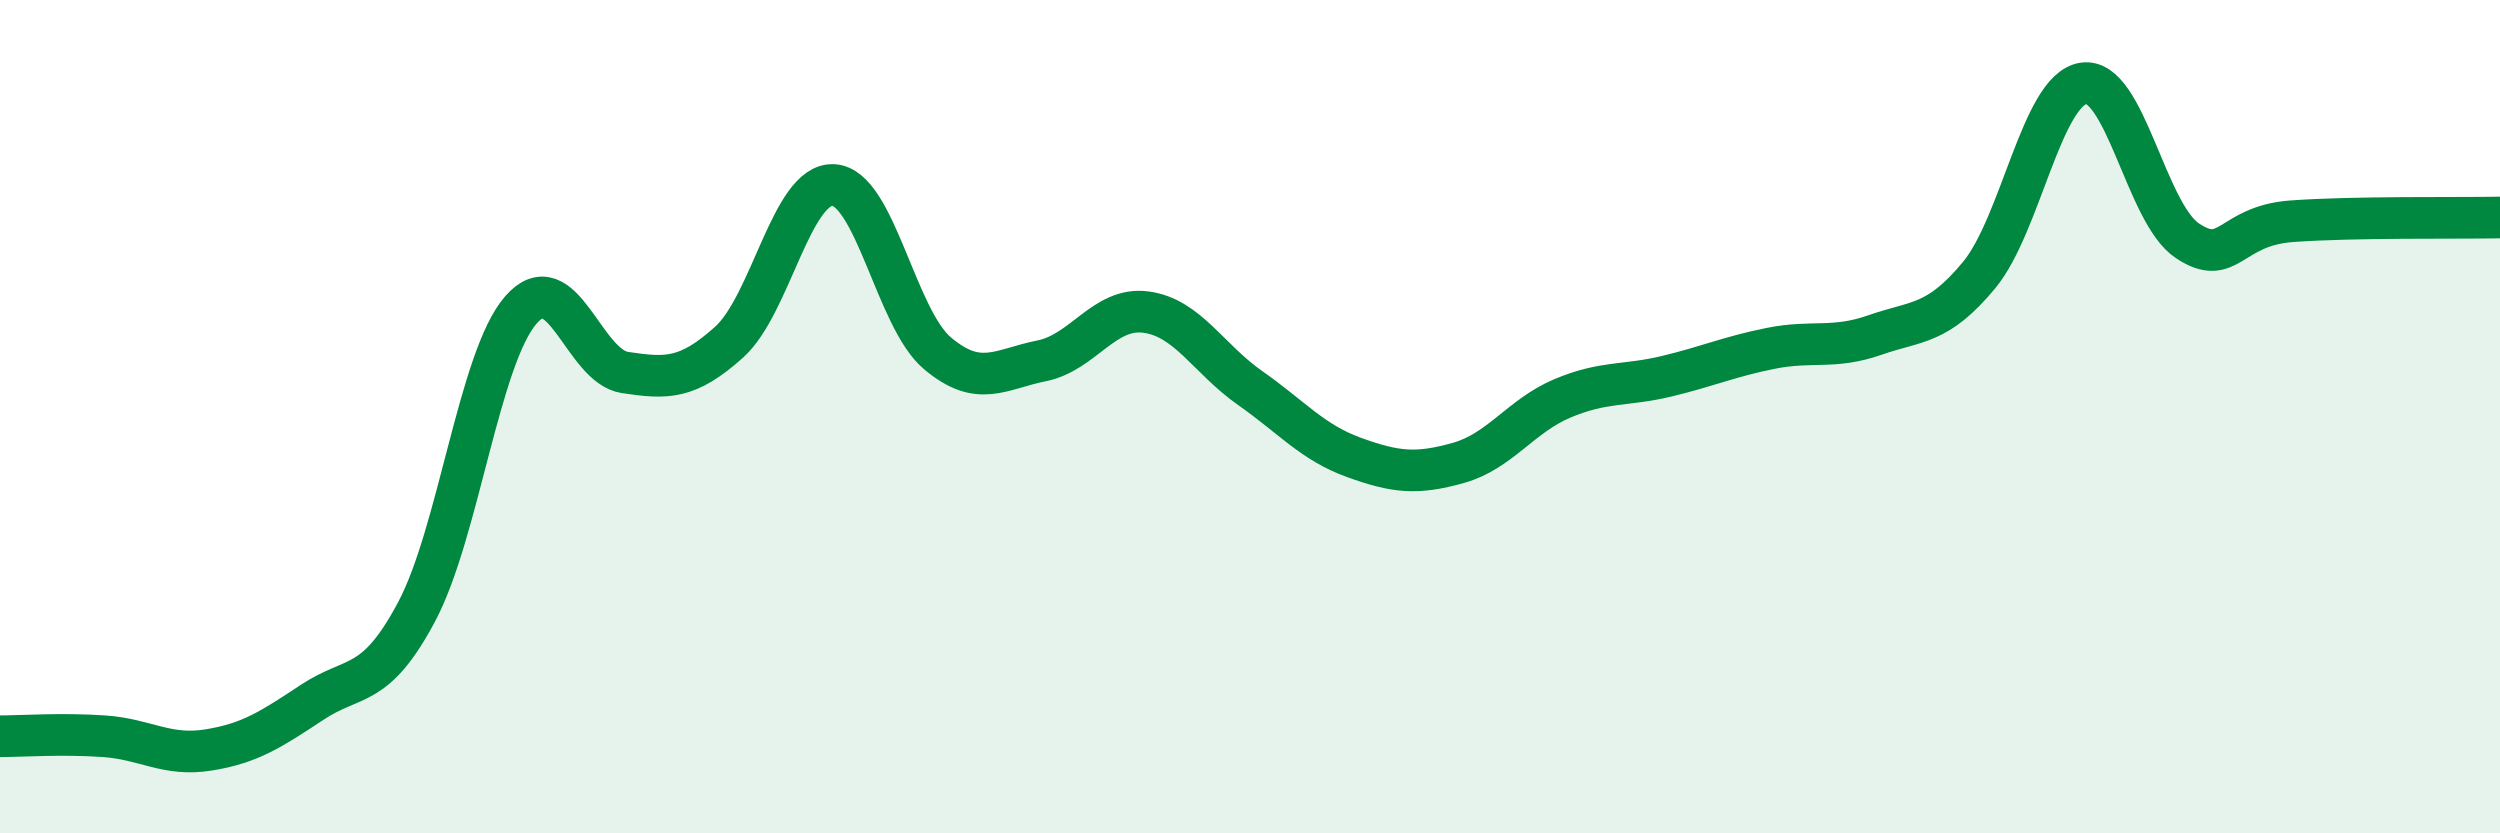
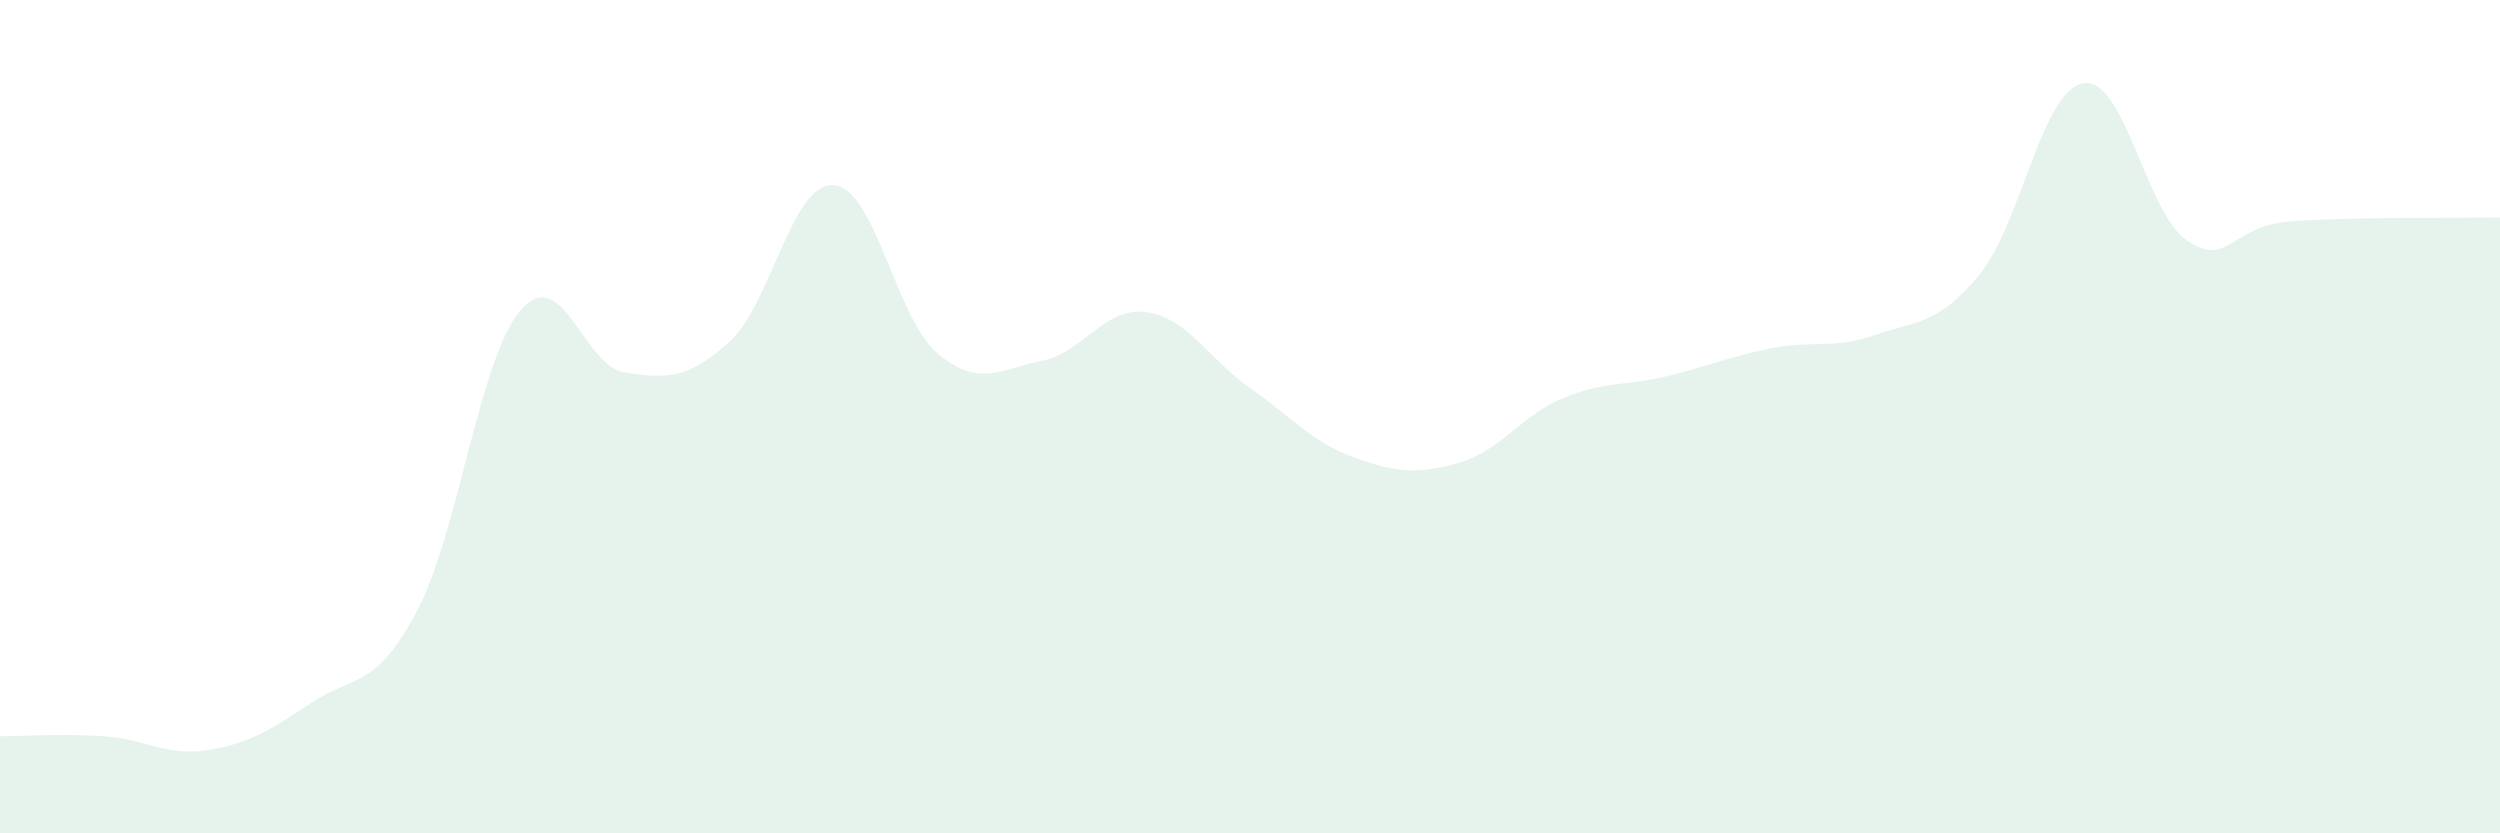
<svg xmlns="http://www.w3.org/2000/svg" width="60" height="20" viewBox="0 0 60 20">
  <path d="M 0,17.67 C 0.5,17.67 1.5,17.6 2.5,17.67 C 3.5,17.74 4,18.16 5,18 C 6,17.84 6.5,17.51 7.5,16.85 C 8.5,16.19 9,16.56 10,14.68 C 11,12.8 11.5,8.59 12.5,7.44 C 13.5,6.29 14,8.79 15,8.94 C 16,9.09 16.5,9.11 17.5,8.21 C 18.5,7.31 19,4.39 20,4.44 C 21,4.49 21.5,7.64 22.5,8.48 C 23.5,9.32 24,8.86 25,8.66 C 26,8.46 26.5,7.36 27.5,7.49 C 28.5,7.62 29,8.61 30,9.31 C 31,10.01 31.5,10.62 32.5,10.98 C 33.5,11.34 34,11.39 35,11.11 C 36,10.83 36.5,9.98 37.5,9.56 C 38.5,9.14 39,9.27 40,9.03 C 41,8.79 41.5,8.56 42.5,8.36 C 43.5,8.16 44,8.39 45,8.04 C 46,7.69 46.5,7.81 47.5,6.6 C 48.5,5.39 49,2.16 50,2 C 51,1.84 51.5,5.12 52.5,5.78 C 53.5,6.44 53.5,5.42 55,5.31 C 56.5,5.2 59,5.24 60,5.22L60 20L0 20Z" fill="#008740" opacity="0.1" stroke-linecap="round" stroke-linejoin="round" />
-   <path d="M 0,17.67 C 0.5,17.67 1.5,17.6 2.5,17.67 C 3.5,17.74 4,18.16 5,18 C 6,17.84 6.5,17.51 7.5,16.85 C 8.5,16.19 9,16.56 10,14.68 C 11,12.8 11.5,8.59 12.5,7.44 C 13.5,6.29 14,8.79 15,8.94 C 16,9.09 16.5,9.11 17.5,8.21 C 18.5,7.31 19,4.39 20,4.44 C 21,4.49 21.5,7.64 22.5,8.48 C 23.5,9.32 24,8.86 25,8.66 C 26,8.46 26.5,7.36 27.5,7.49 C 28.5,7.62 29,8.61 30,9.31 C 31,10.01 31.5,10.62 32.5,10.98 C 33.5,11.34 34,11.39 35,11.11 C 36,10.83 36.5,9.98 37.5,9.56 C 38.5,9.14 39,9.27 40,9.03 C 41,8.79 41.5,8.56 42.5,8.36 C 43.5,8.16 44,8.39 45,8.04 C 46,7.69 46.5,7.81 47.5,6.6 C 48.5,5.39 49,2.16 50,2 C 51,1.84 51.5,5.12 52.5,5.78 C 53.5,6.44 53.5,5.42 55,5.31 C 56.5,5.2 59,5.24 60,5.22" stroke="#008740" stroke-width="1" fill="none" stroke-linecap="round" stroke-linejoin="round" />
</svg>